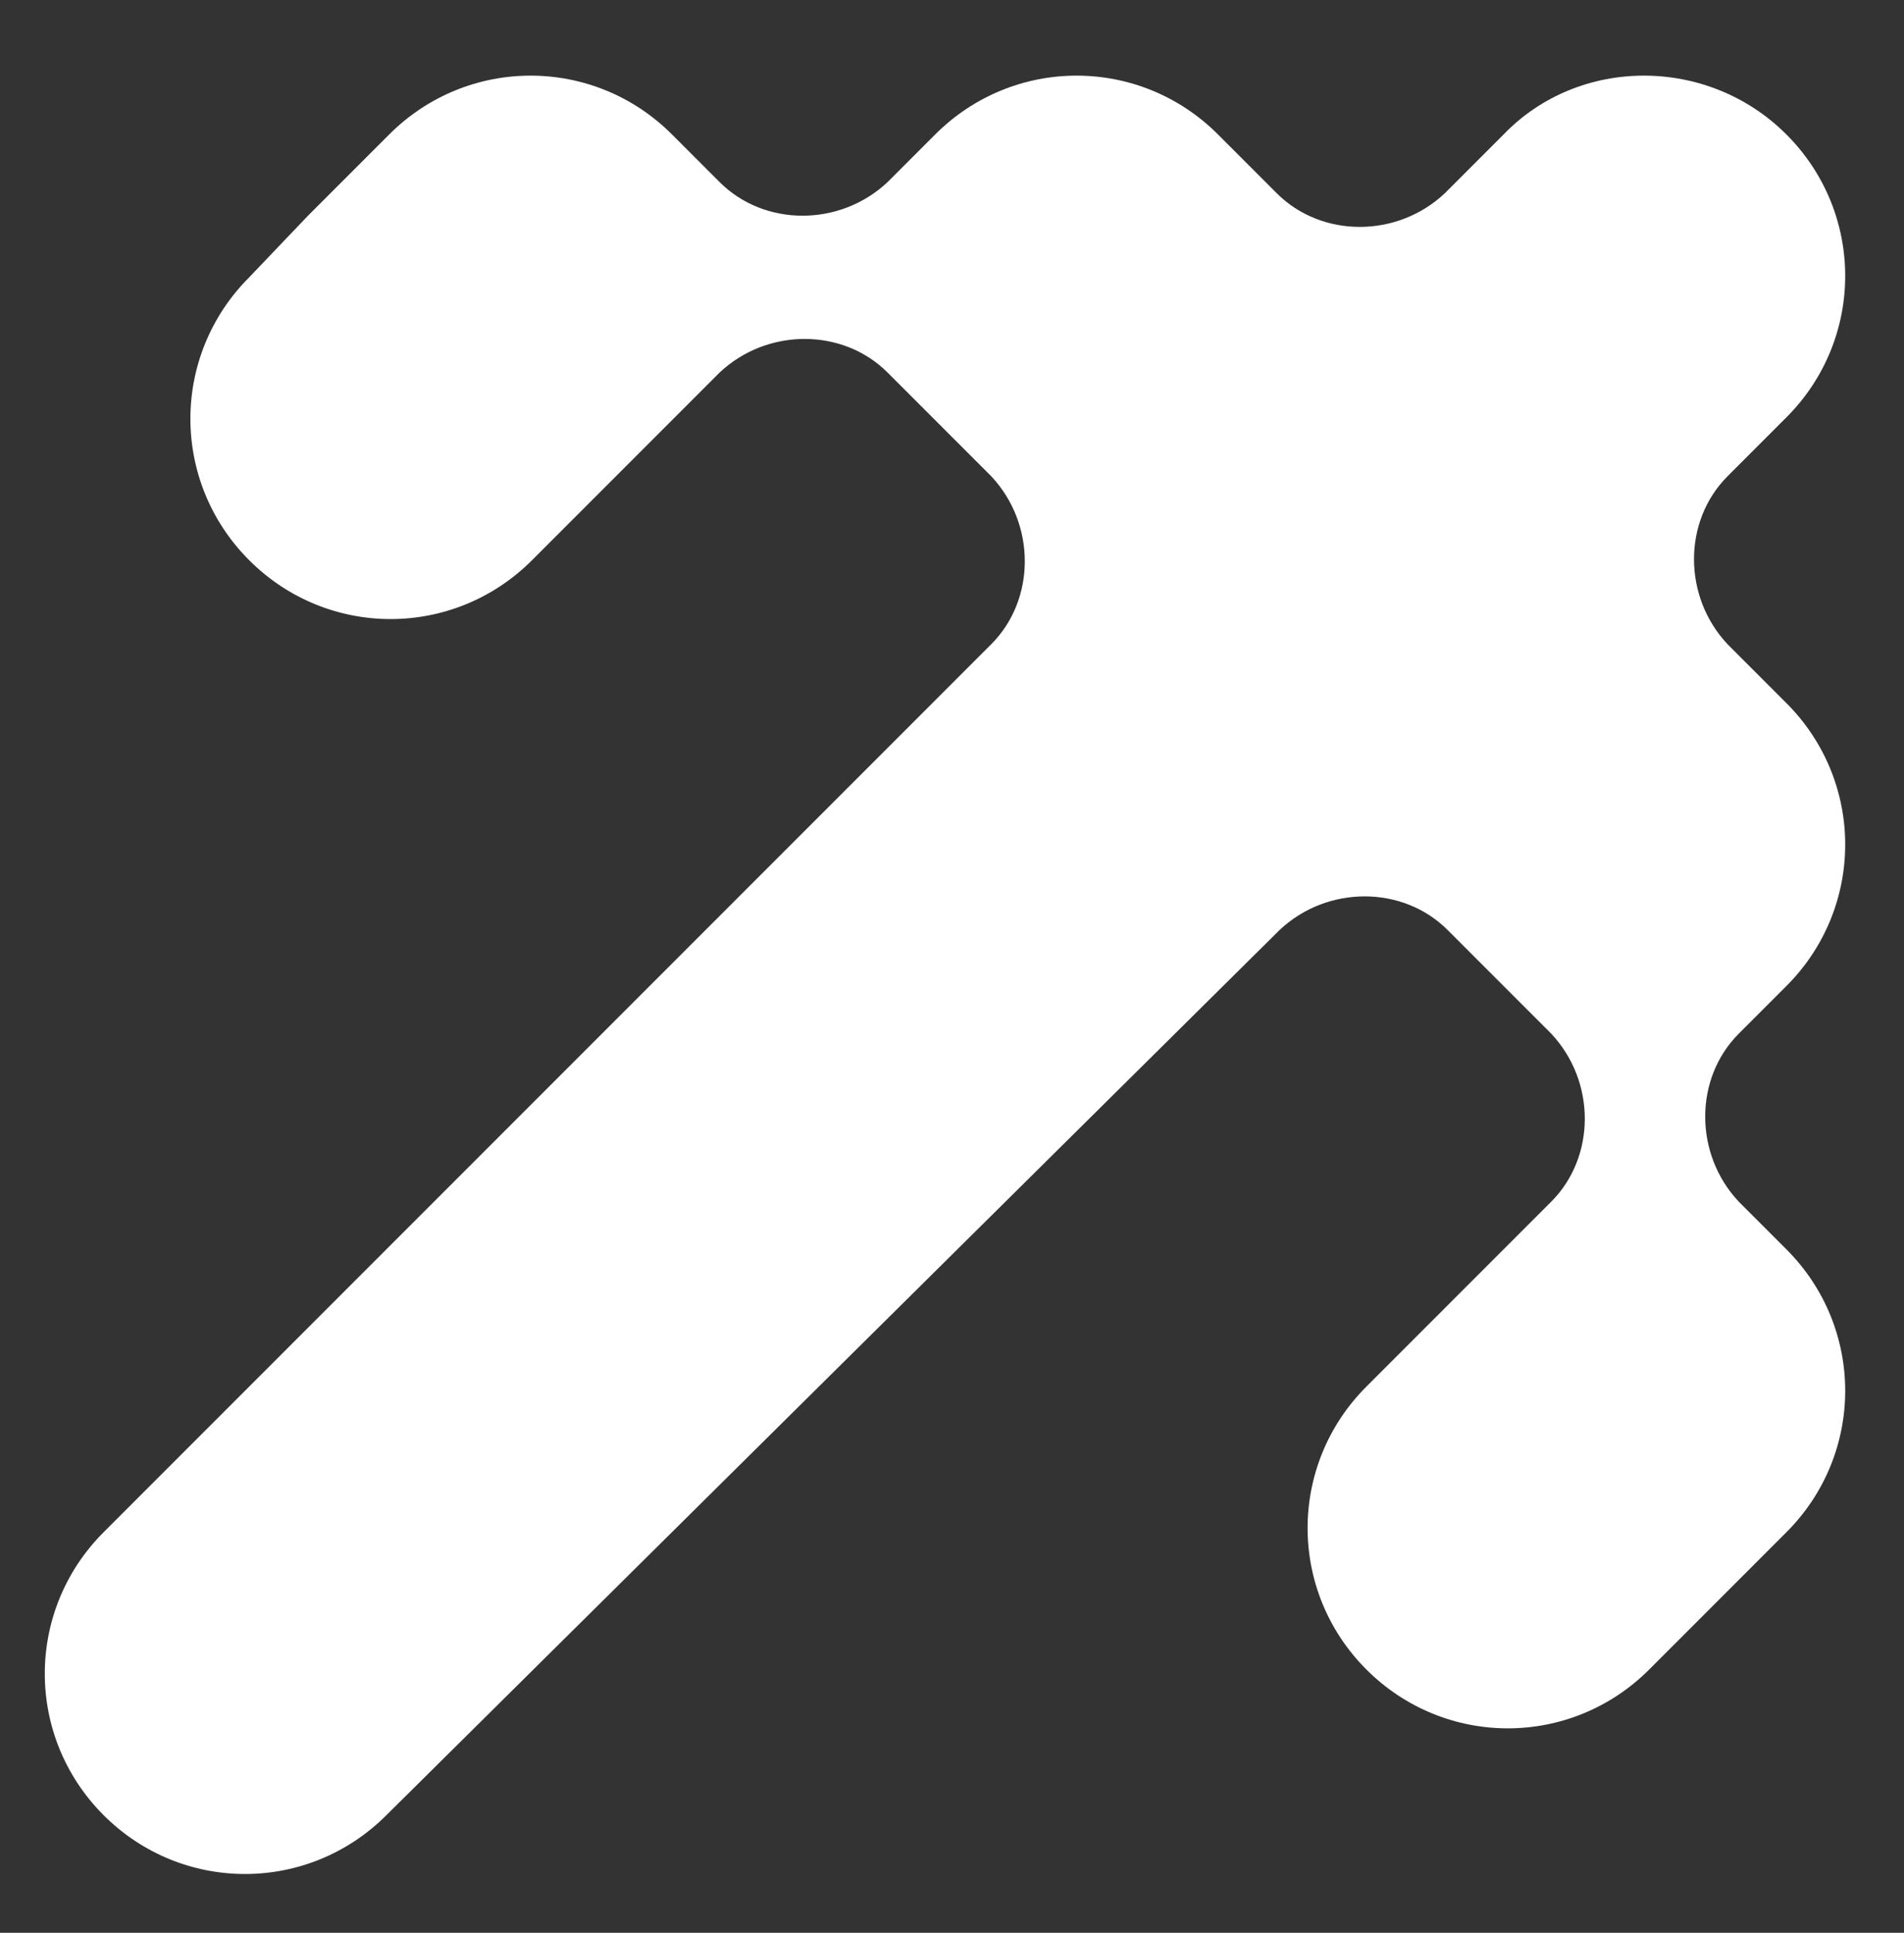
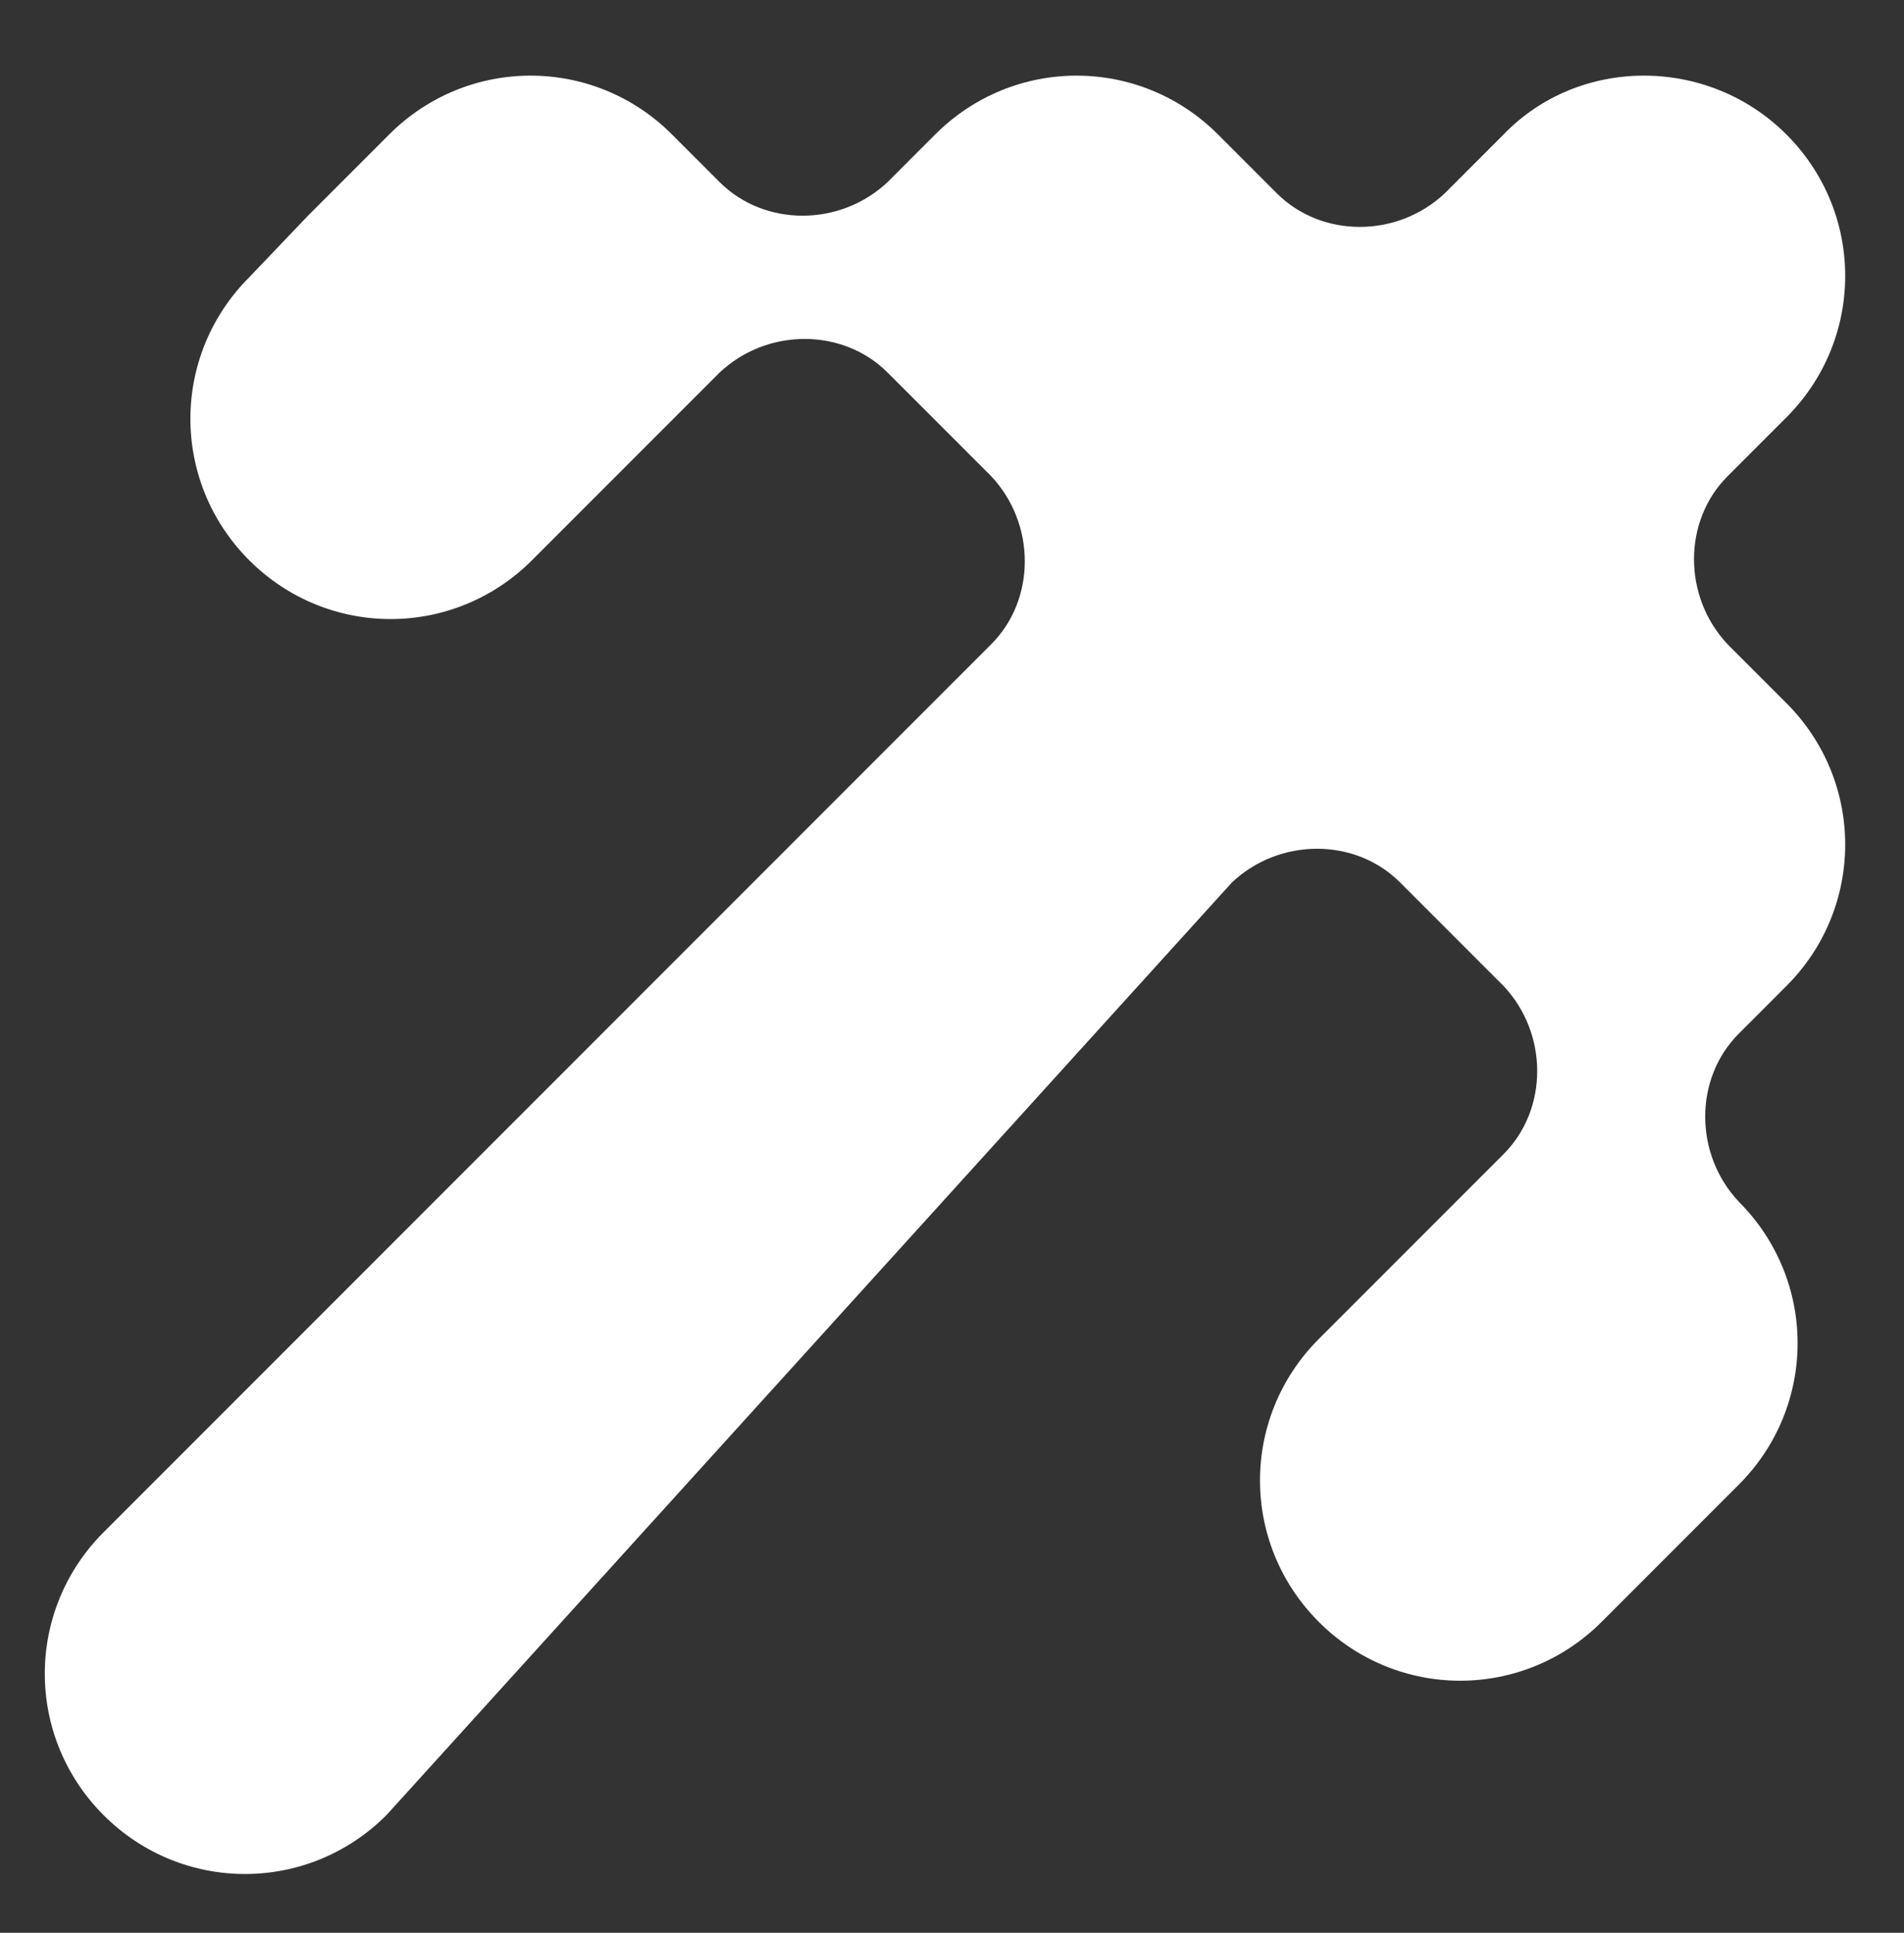
<svg xmlns="http://www.w3.org/2000/svg" version="1.1" id="Слой_1" x="0px" y="0px" viewBox="0 0 68 69" style="enable-background:new 0 0 68 69;" xml:space="preserve">
  <rect x="0" y="0" width="68" height="69" fill="#333333" stroke="none" />
  <style type="text/css"> .st0{fill:#FFFFFF;} </style>
-   <path class="st0" d="M63.8,4.8L63.8,4.8c2.8,2.8,2.8,7.3,0,10.1L61.7,17c-1.6,1.6-1.6,4.3,0,6l2.1,2.1c2.8,2.8,2.8,7.3,0,10.1 l-1.7,1.7c-1.6,1.6-1.6,4.3,0,6l1.7,1.7c2.8,2.8,2.8,7.3,0,10.1l-1,1l-3.9,3.9c-2.8,2.8-7.3,2.8-10.1,0v0c-2.8-2.8-2.8-7.3,0-10.1 l3.9-3.9l2.7-2.7c1.6-1.6,1.6-4.3,0-6l-3.7-3.7c-1.6-1.6-4.3-1.6-6,0L13.8,64.8c-2.8,2.8-7.3,2.8-10.1,0c-2.8-2.8-2.8-7.3,0-10.1 L35.4,23c1.6-1.6,1.6-4.3,0-6l-3.7-3.7c-1.6-1.6-4.3-1.6-6,0l-4.6,4.6L19,20c-2.8,2.8-7.3,2.8-10.1,0h0c-2.8-2.8-2.8-7.3,0-10.1 L11,7.7l2.9-2.9c2.8-2.8,7.3-2.8,10.1,0l1.7,1.7c1.6,1.6,4.3,1.6,6,0l1.7-1.7c2.8-2.8,7.3-2.8,10.1,0l2.1,2.1c1.6,1.6,4.3,1.6,6,0 l2.1-2.1C56.4,2,61,2,63.8,4.8" />
+   <path class="st0" d="M63.8,4.8L63.8,4.8c2.8,2.8,2.8,7.3,0,10.1L61.7,17c-1.6,1.6-1.6,4.3,0,6l2.1,2.1c2.8,2.8,2.8,7.3,0,10.1 l-1.7,1.7c-1.6,1.6-1.6,4.3,0,6c2.8,2.8,2.8,7.3,0,10.1l-1,1l-3.9,3.9c-2.8,2.8-7.3,2.8-10.1,0v0c-2.8-2.8-2.8-7.3,0-10.1 l3.9-3.9l2.7-2.7c1.6-1.6,1.6-4.3,0-6l-3.7-3.7c-1.6-1.6-4.3-1.6-6,0L13.8,64.8c-2.8,2.8-7.3,2.8-10.1,0c-2.8-2.8-2.8-7.3,0-10.1 L35.4,23c1.6-1.6,1.6-4.3,0-6l-3.7-3.7c-1.6-1.6-4.3-1.6-6,0l-4.6,4.6L19,20c-2.8,2.8-7.3,2.8-10.1,0h0c-2.8-2.8-2.8-7.3,0-10.1 L11,7.7l2.9-2.9c2.8-2.8,7.3-2.8,10.1,0l1.7,1.7c1.6,1.6,4.3,1.6,6,0l1.7-1.7c2.8-2.8,7.3-2.8,10.1,0l2.1,2.1c1.6,1.6,4.3,1.6,6,0 l2.1-2.1C56.4,2,61,2,63.8,4.8" />
</svg>